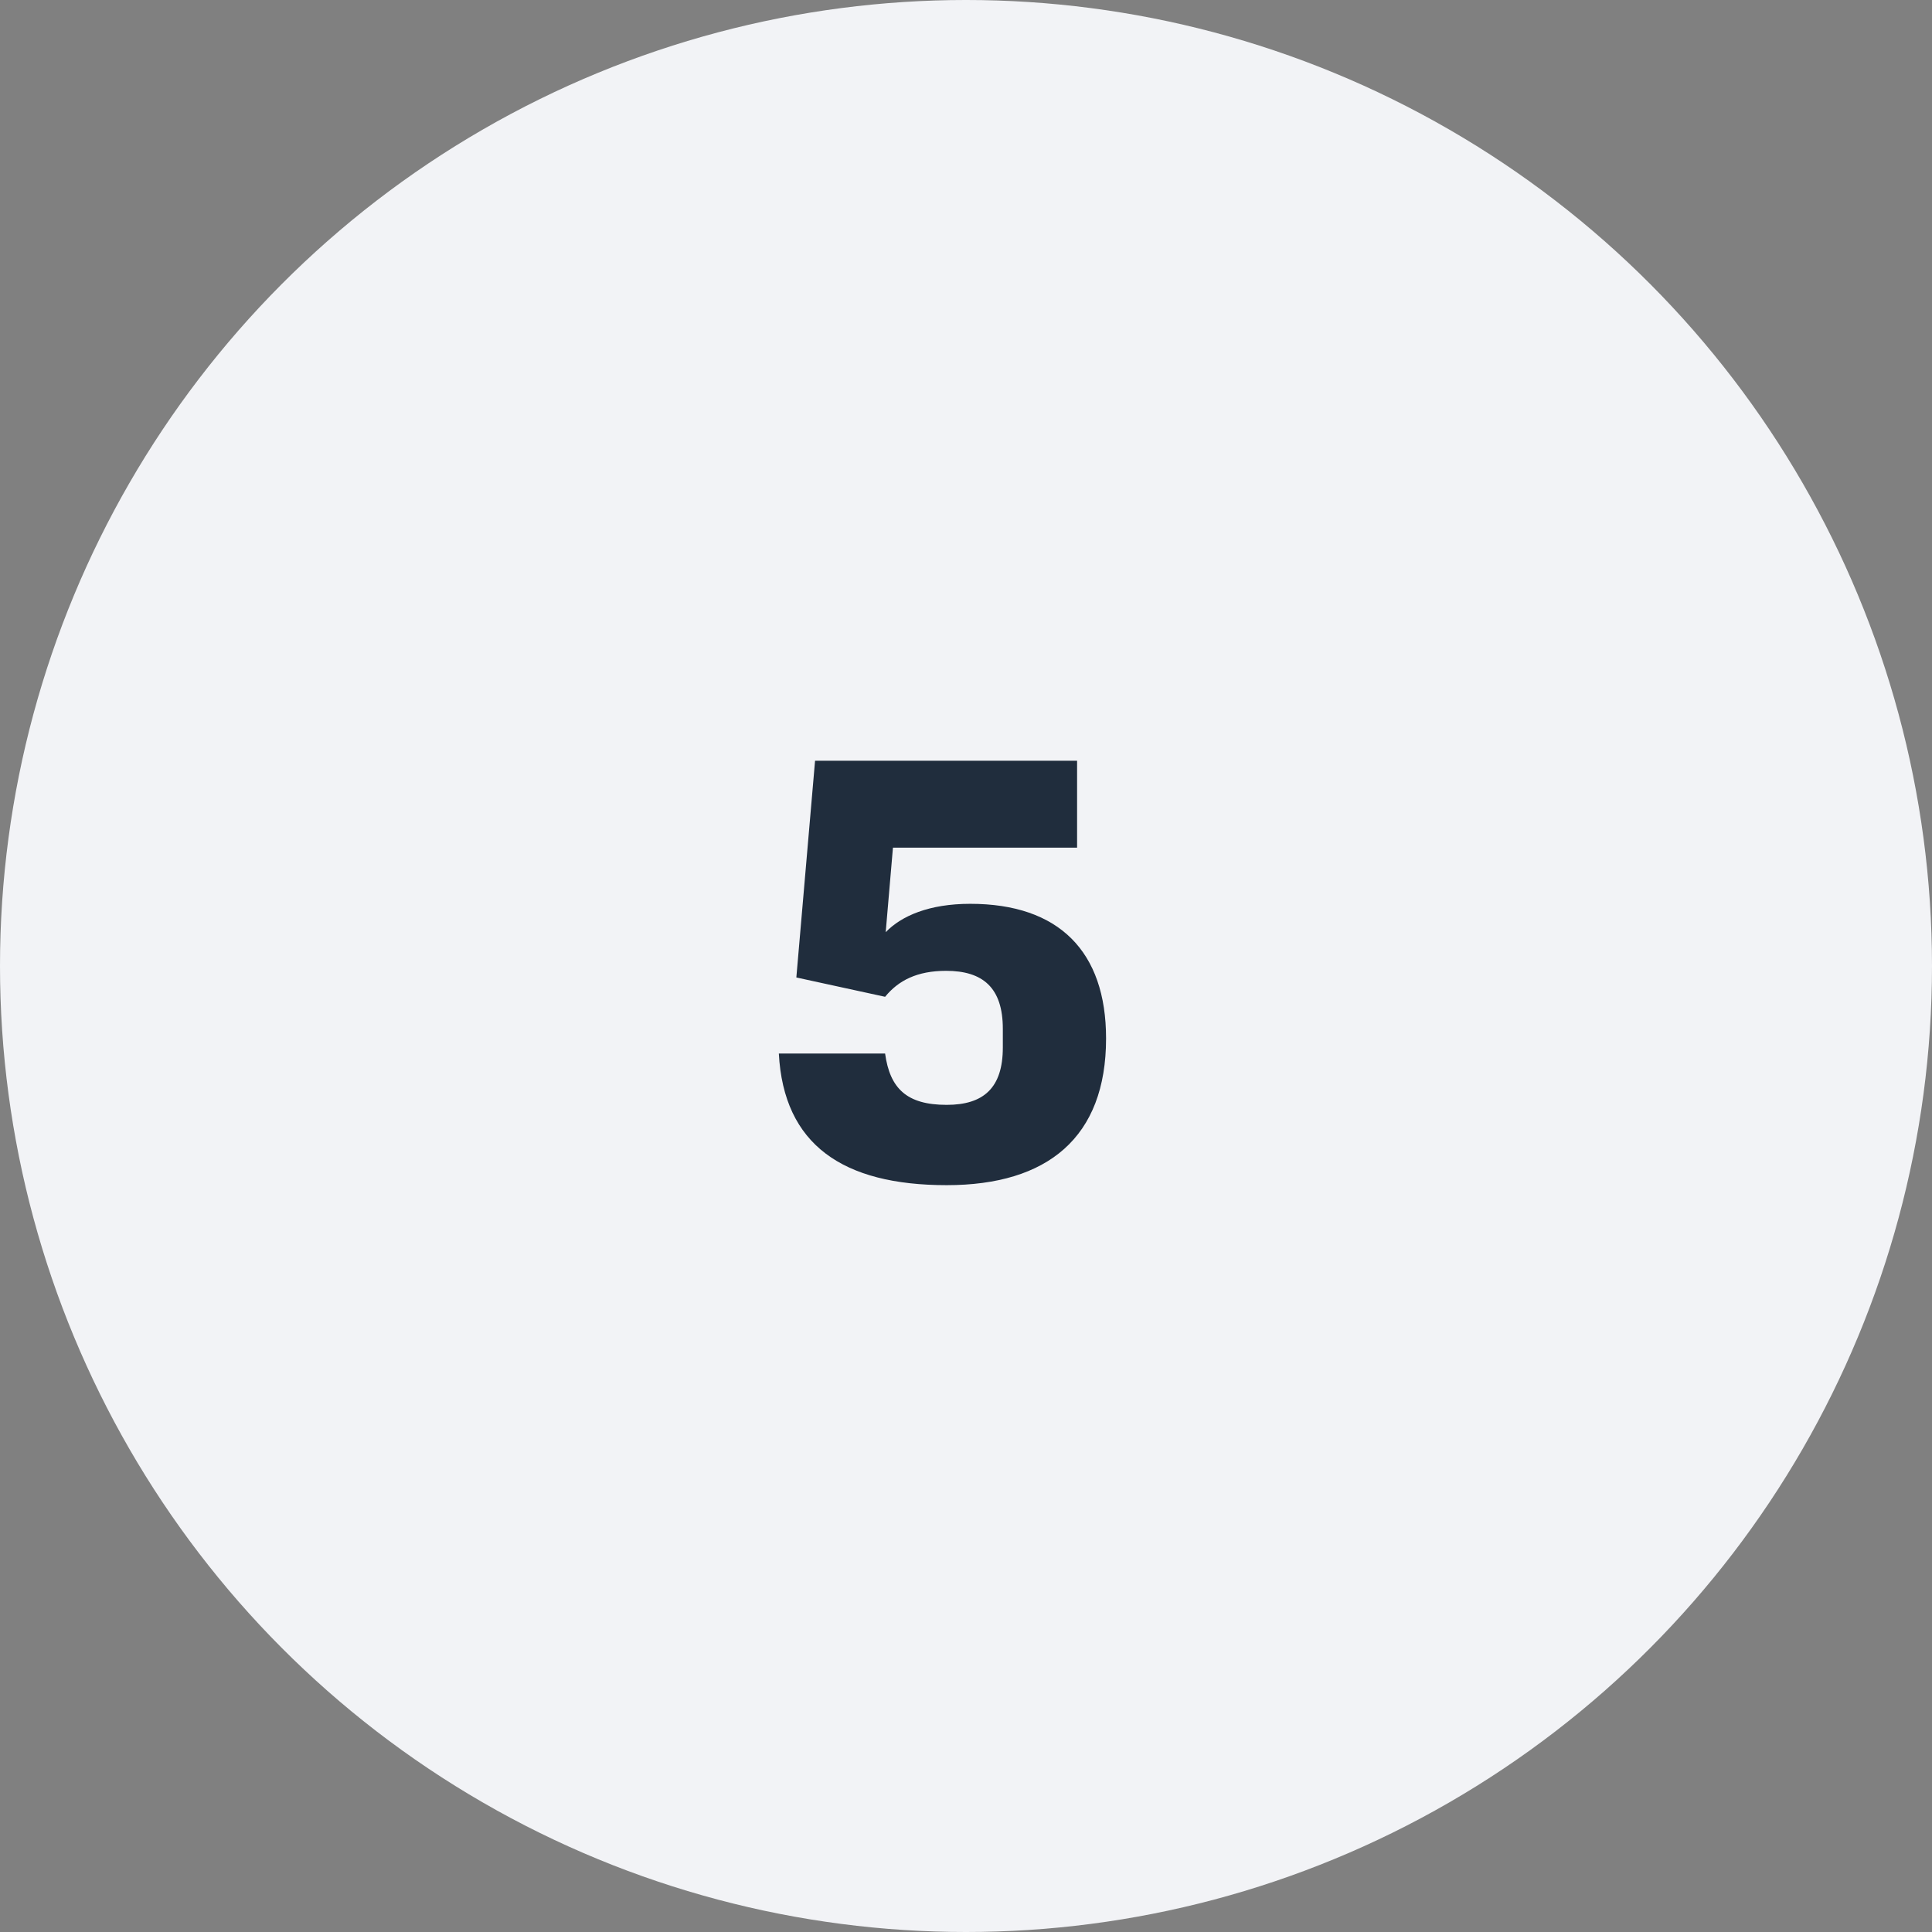
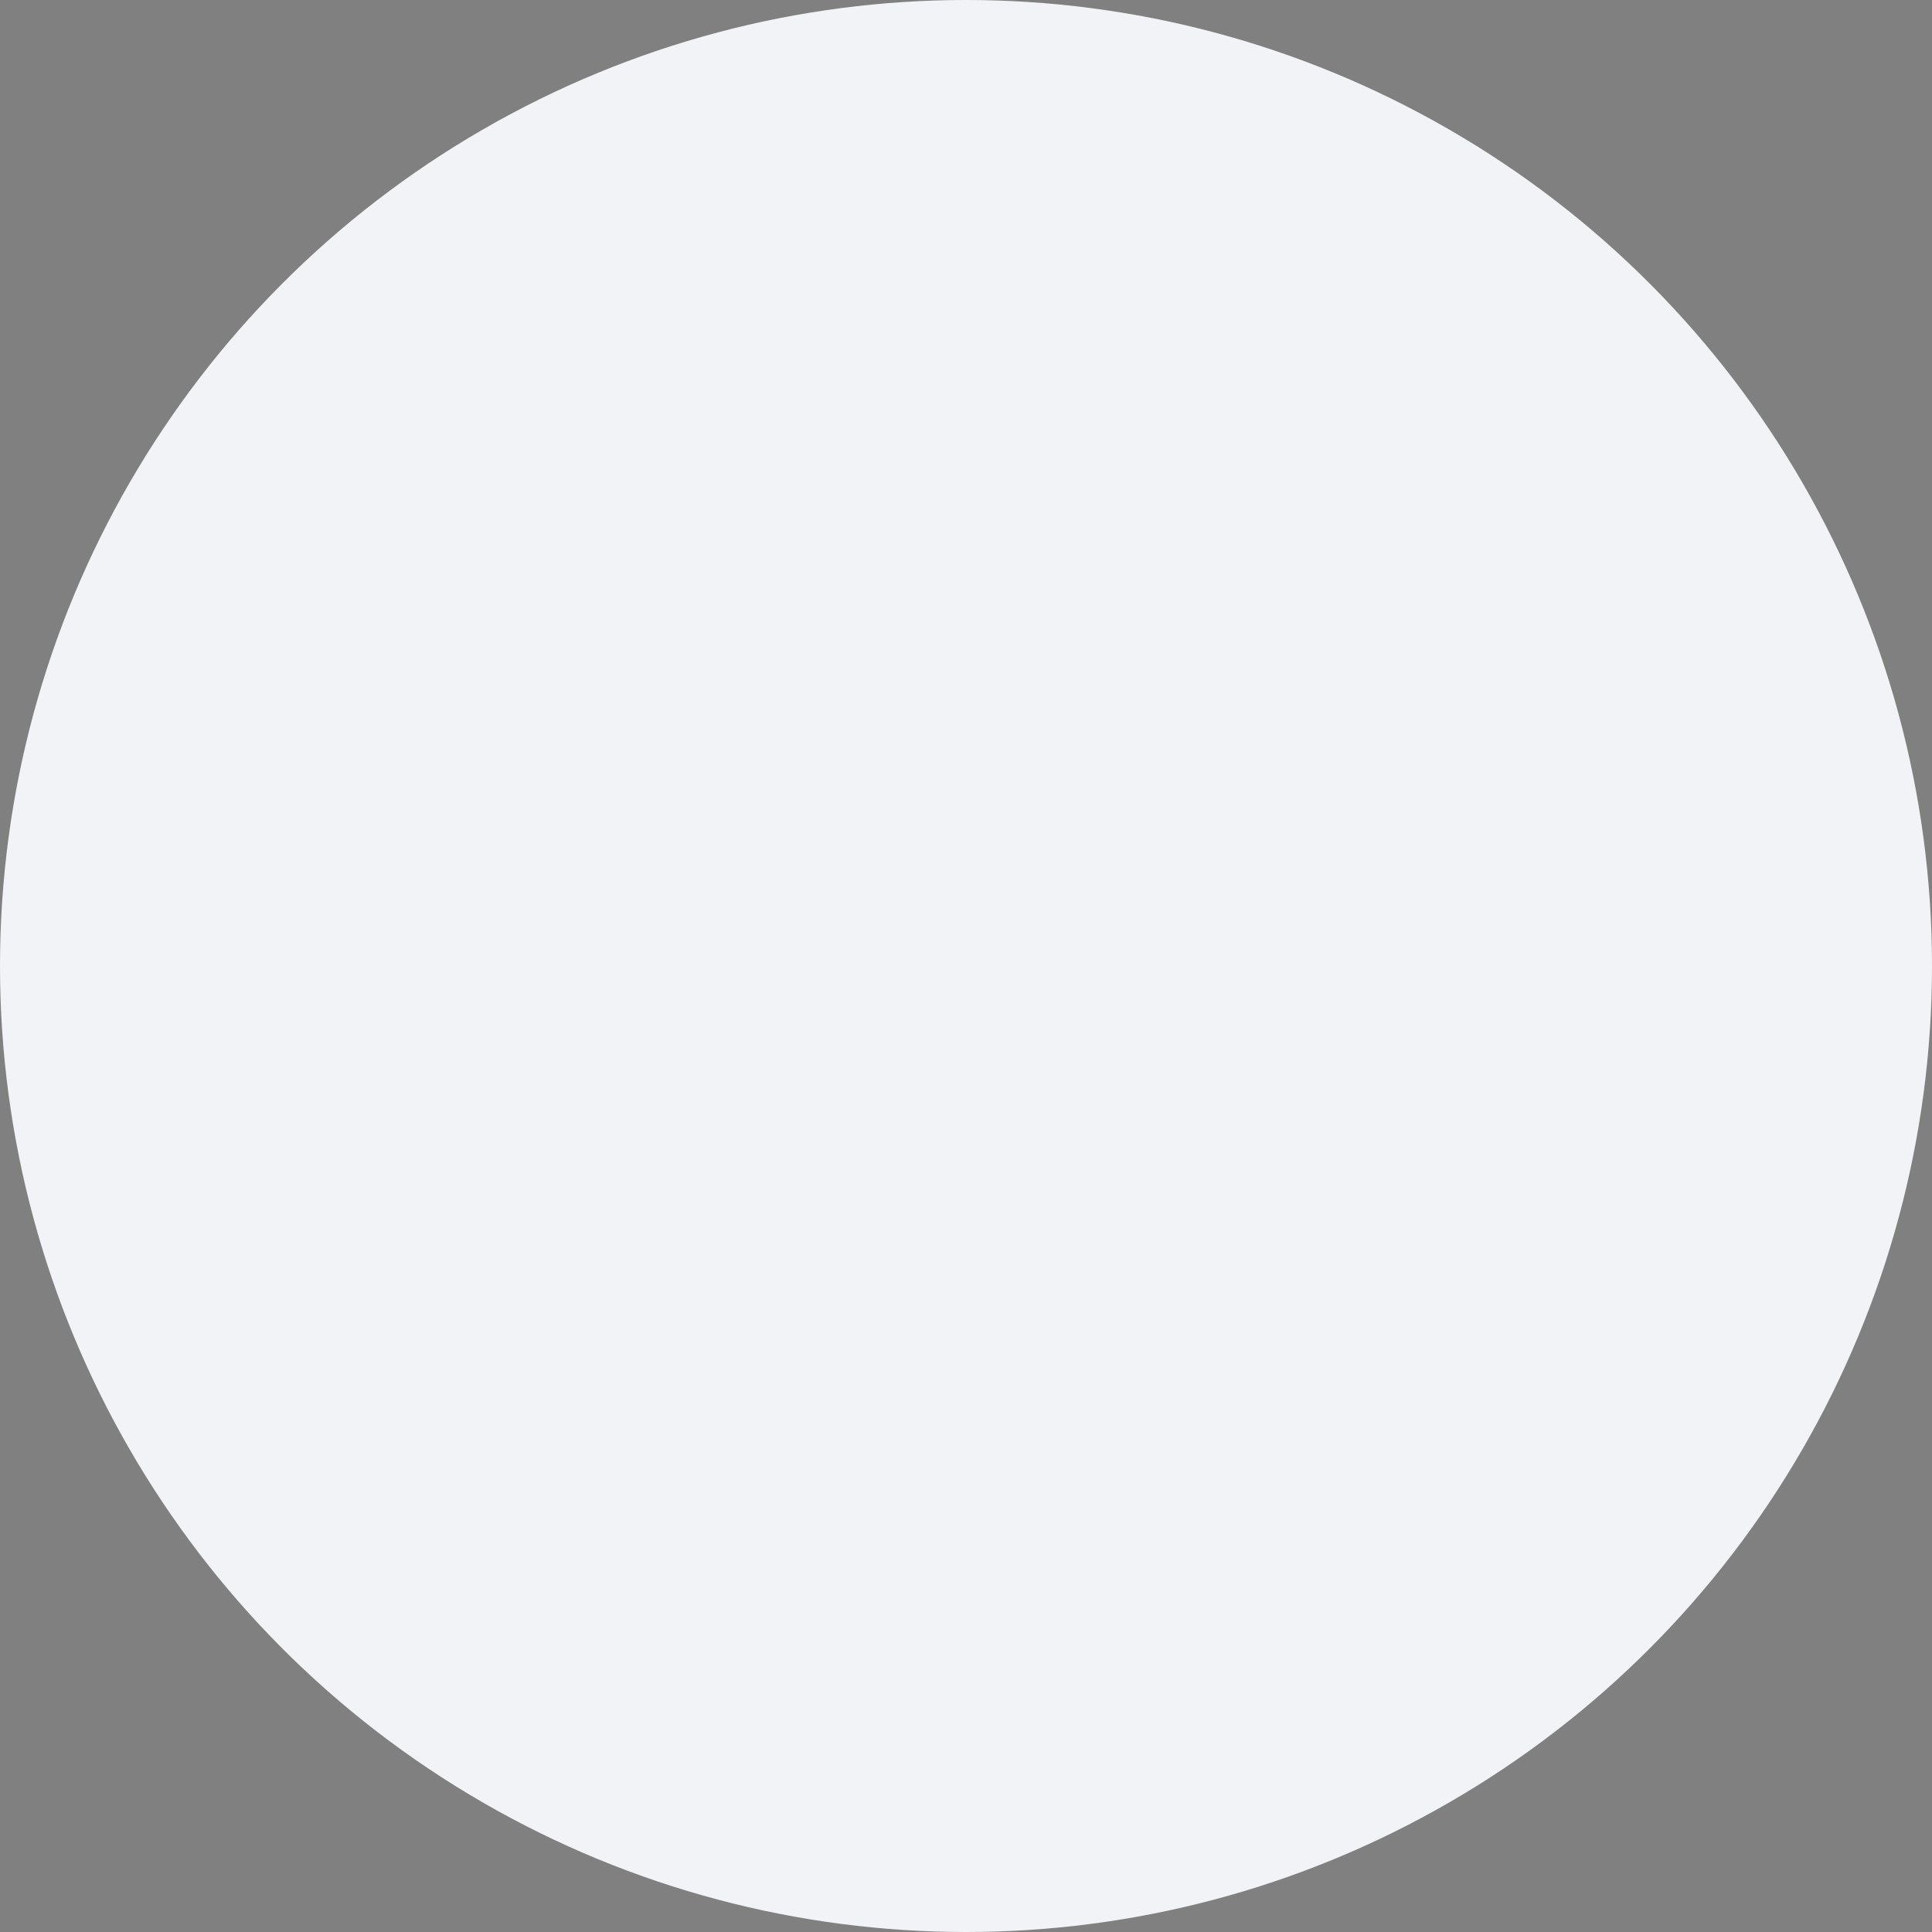
<svg xmlns="http://www.w3.org/2000/svg" width="64" height="64" viewBox="0 0 64 64" fill="none">
  <rect x="0" y="0" width="64" height="64" fill="#808080" stroke="none" />
  <circle cx="32" cy="32" r="32" fill="#F2F3F6" />
-   <path d="M31.36 36.6C30.04 36.6 29.48 36.06 29.32 34.9H25.8C25.96 37.92 27.92 39.26 31.36 39.26C34.7 39.26 36.64 37.68 36.64 34.4C36.64 31.52 35.08 29.94 32.14 29.94C30.78 29.94 29.86 30.34 29.34 30.88L29.58 28.08H35.68V25.2H27L26.38 32.38L29.32 33.02C29.76 32.48 30.38 32.16 31.34 32.16C32.56 32.16 33.22 32.72 33.22 34.08V34.7C33.22 36.04 32.58 36.6 31.36 36.6Z" fill="#202D3D" />
</svg>